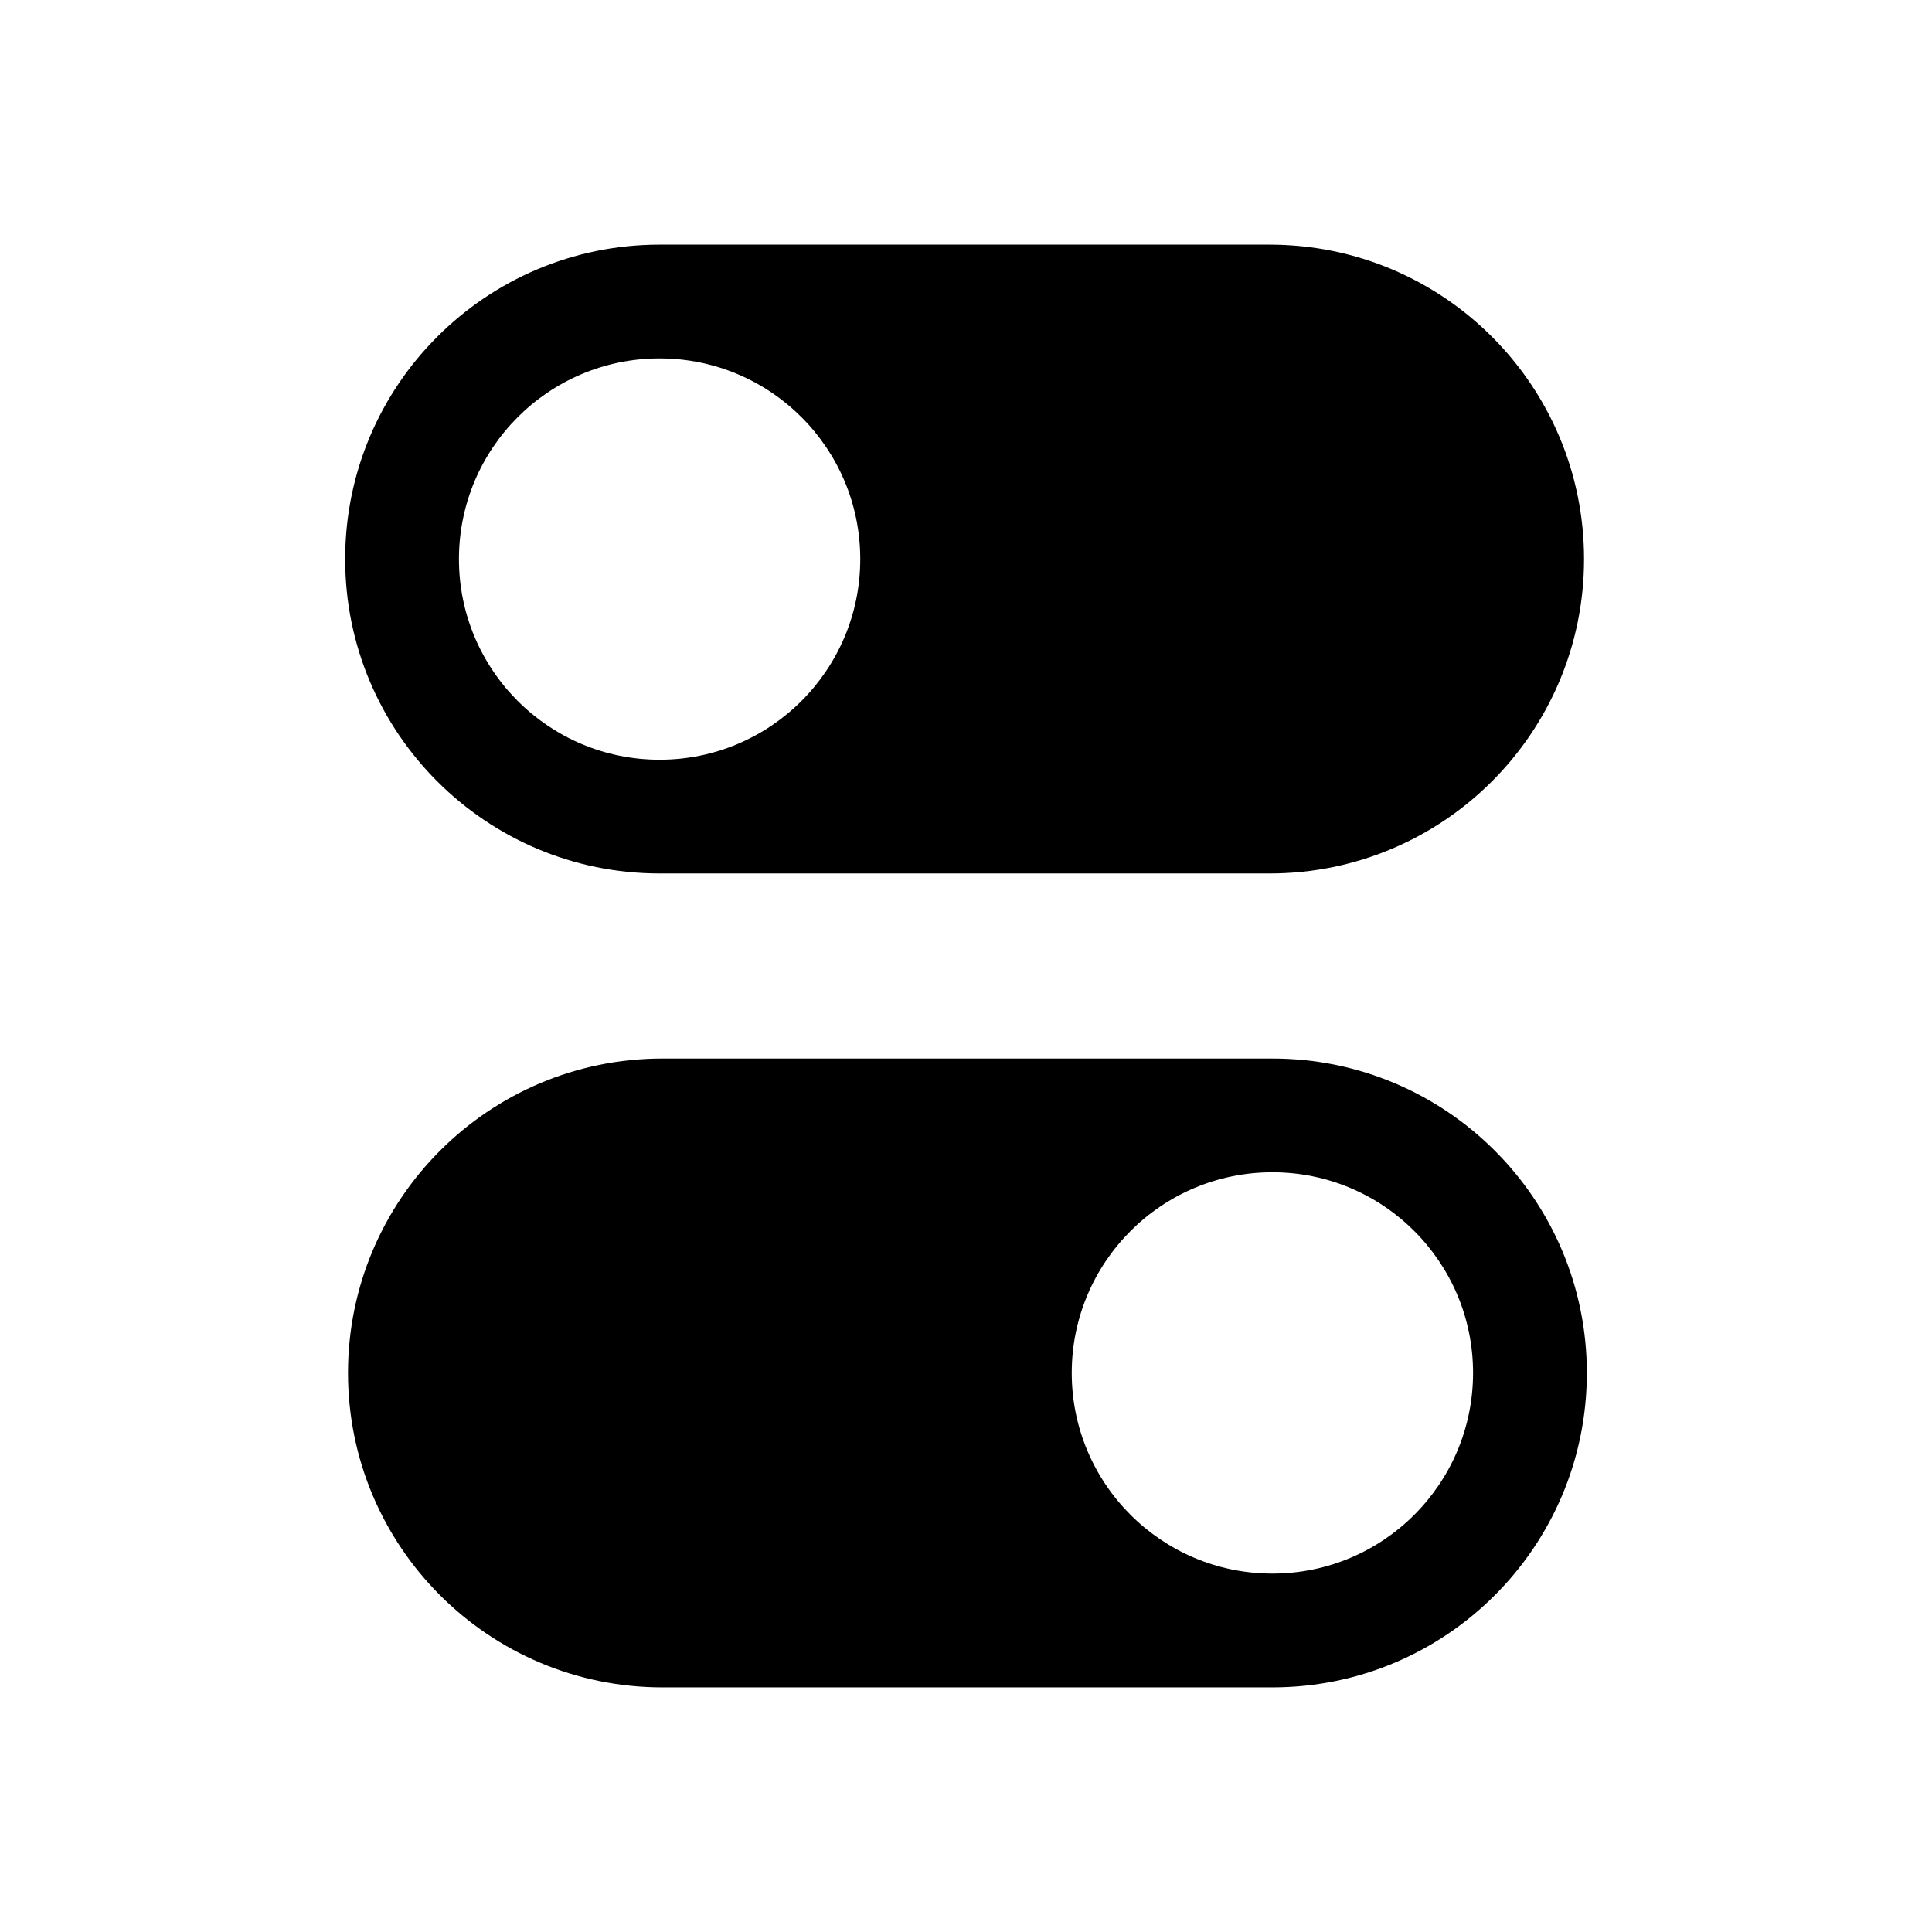
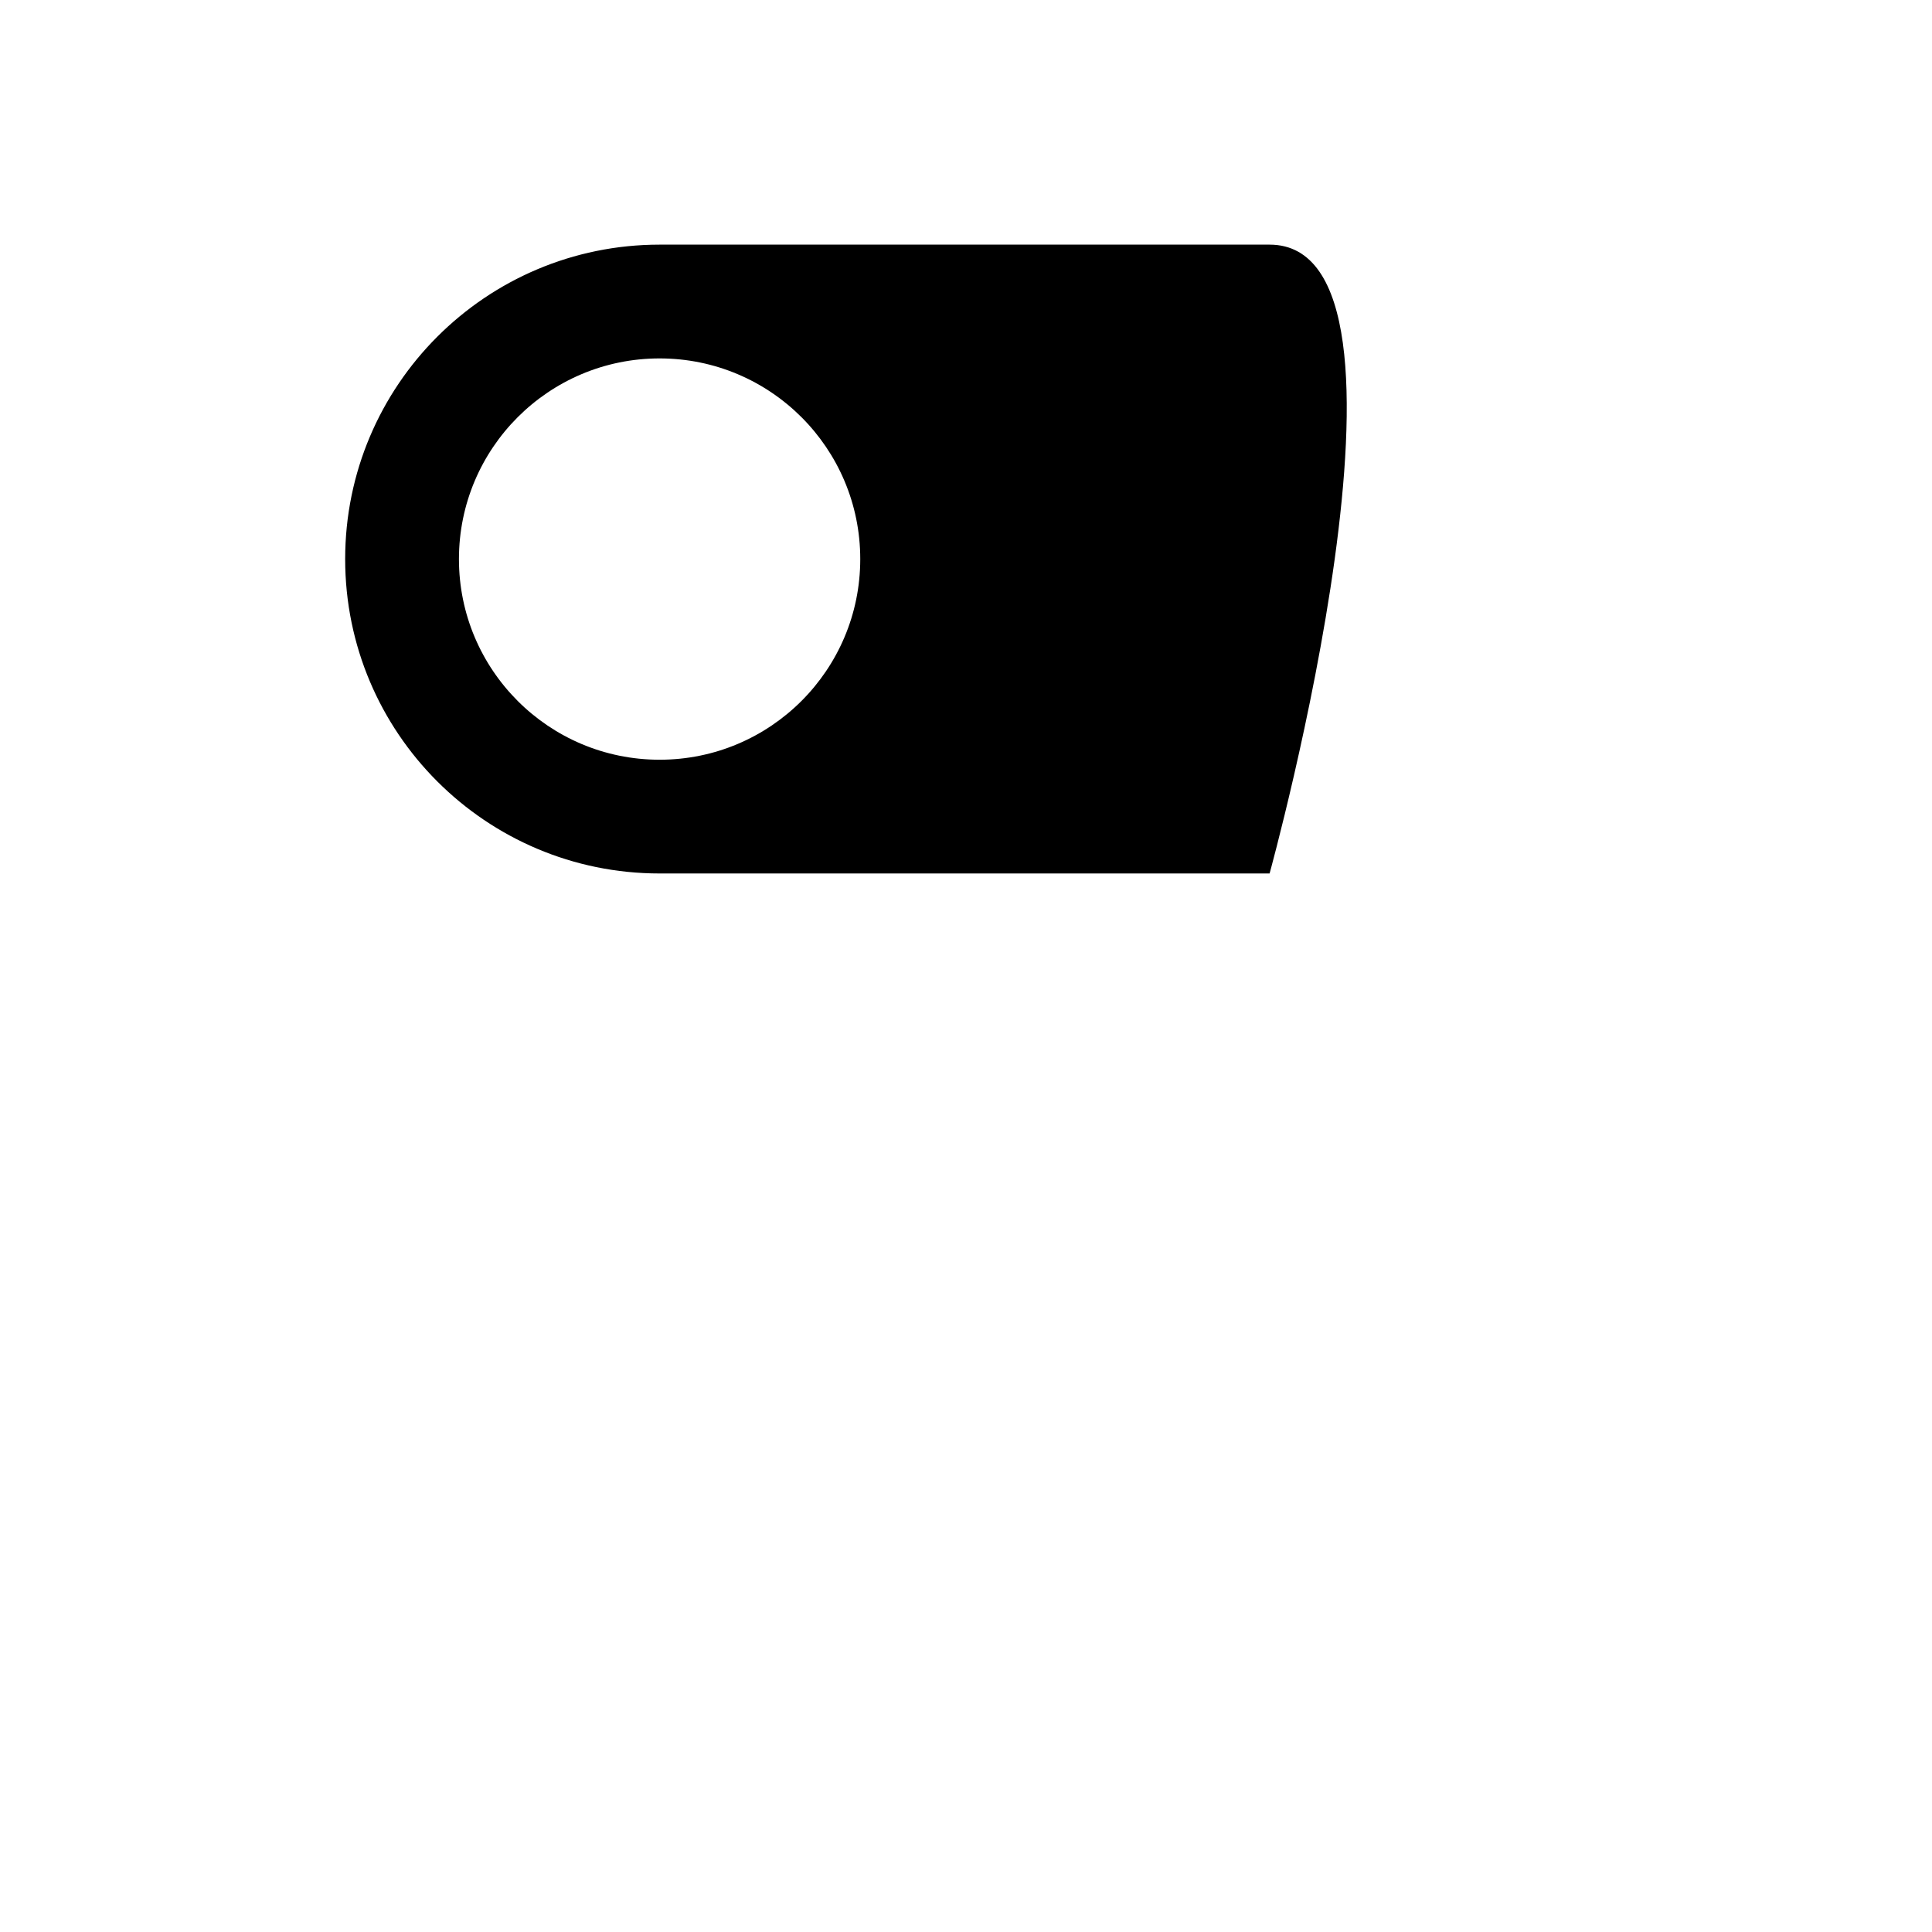
<svg xmlns="http://www.w3.org/2000/svg" enable-background="new 0 0 64 64" height="64px" id="Layer_1" version="1.1" viewBox="0 0 64 64" width="64px" xml:space="preserve">
  <g>
-     <path d="M21.85,28.935h20.207c5.752,0,10.416-4.663,10.416-10.416S47.809,8.104,42.056,8.104H21.85   c-5.752,0-10.416,4.663-10.416,10.416S16.097,28.935,21.85,28.935z M21.85,11.873c3.671,0,6.647,2.976,6.647,6.647   s-2.976,6.647-6.647,6.647c-3.671,0-6.647-2.976-6.647-6.647S18.179,11.873,21.85,11.873z" />
-     <path d="M42.15,35.065H21.944c-5.752,0-10.416,4.663-10.416,10.416s4.663,10.416,10.416,10.416H42.15   c5.752,0,10.416-4.663,10.416-10.416S47.903,35.065,42.15,35.065z M42.15,52.127c-3.671,0-6.647-2.976-6.647-6.647   s2.976-6.647,6.647-6.647c3.671,0,6.647,2.976,6.647,6.647S45.821,52.127,42.15,52.127z" />
+     <path d="M21.85,28.935h20.207S47.809,8.104,42.056,8.104H21.85   c-5.752,0-10.416,4.663-10.416,10.416S16.097,28.935,21.85,28.935z M21.85,11.873c3.671,0,6.647,2.976,6.647,6.647   s-2.976,6.647-6.647,6.647c-3.671,0-6.647-2.976-6.647-6.647S18.179,11.873,21.85,11.873z" />
  </g>
</svg>